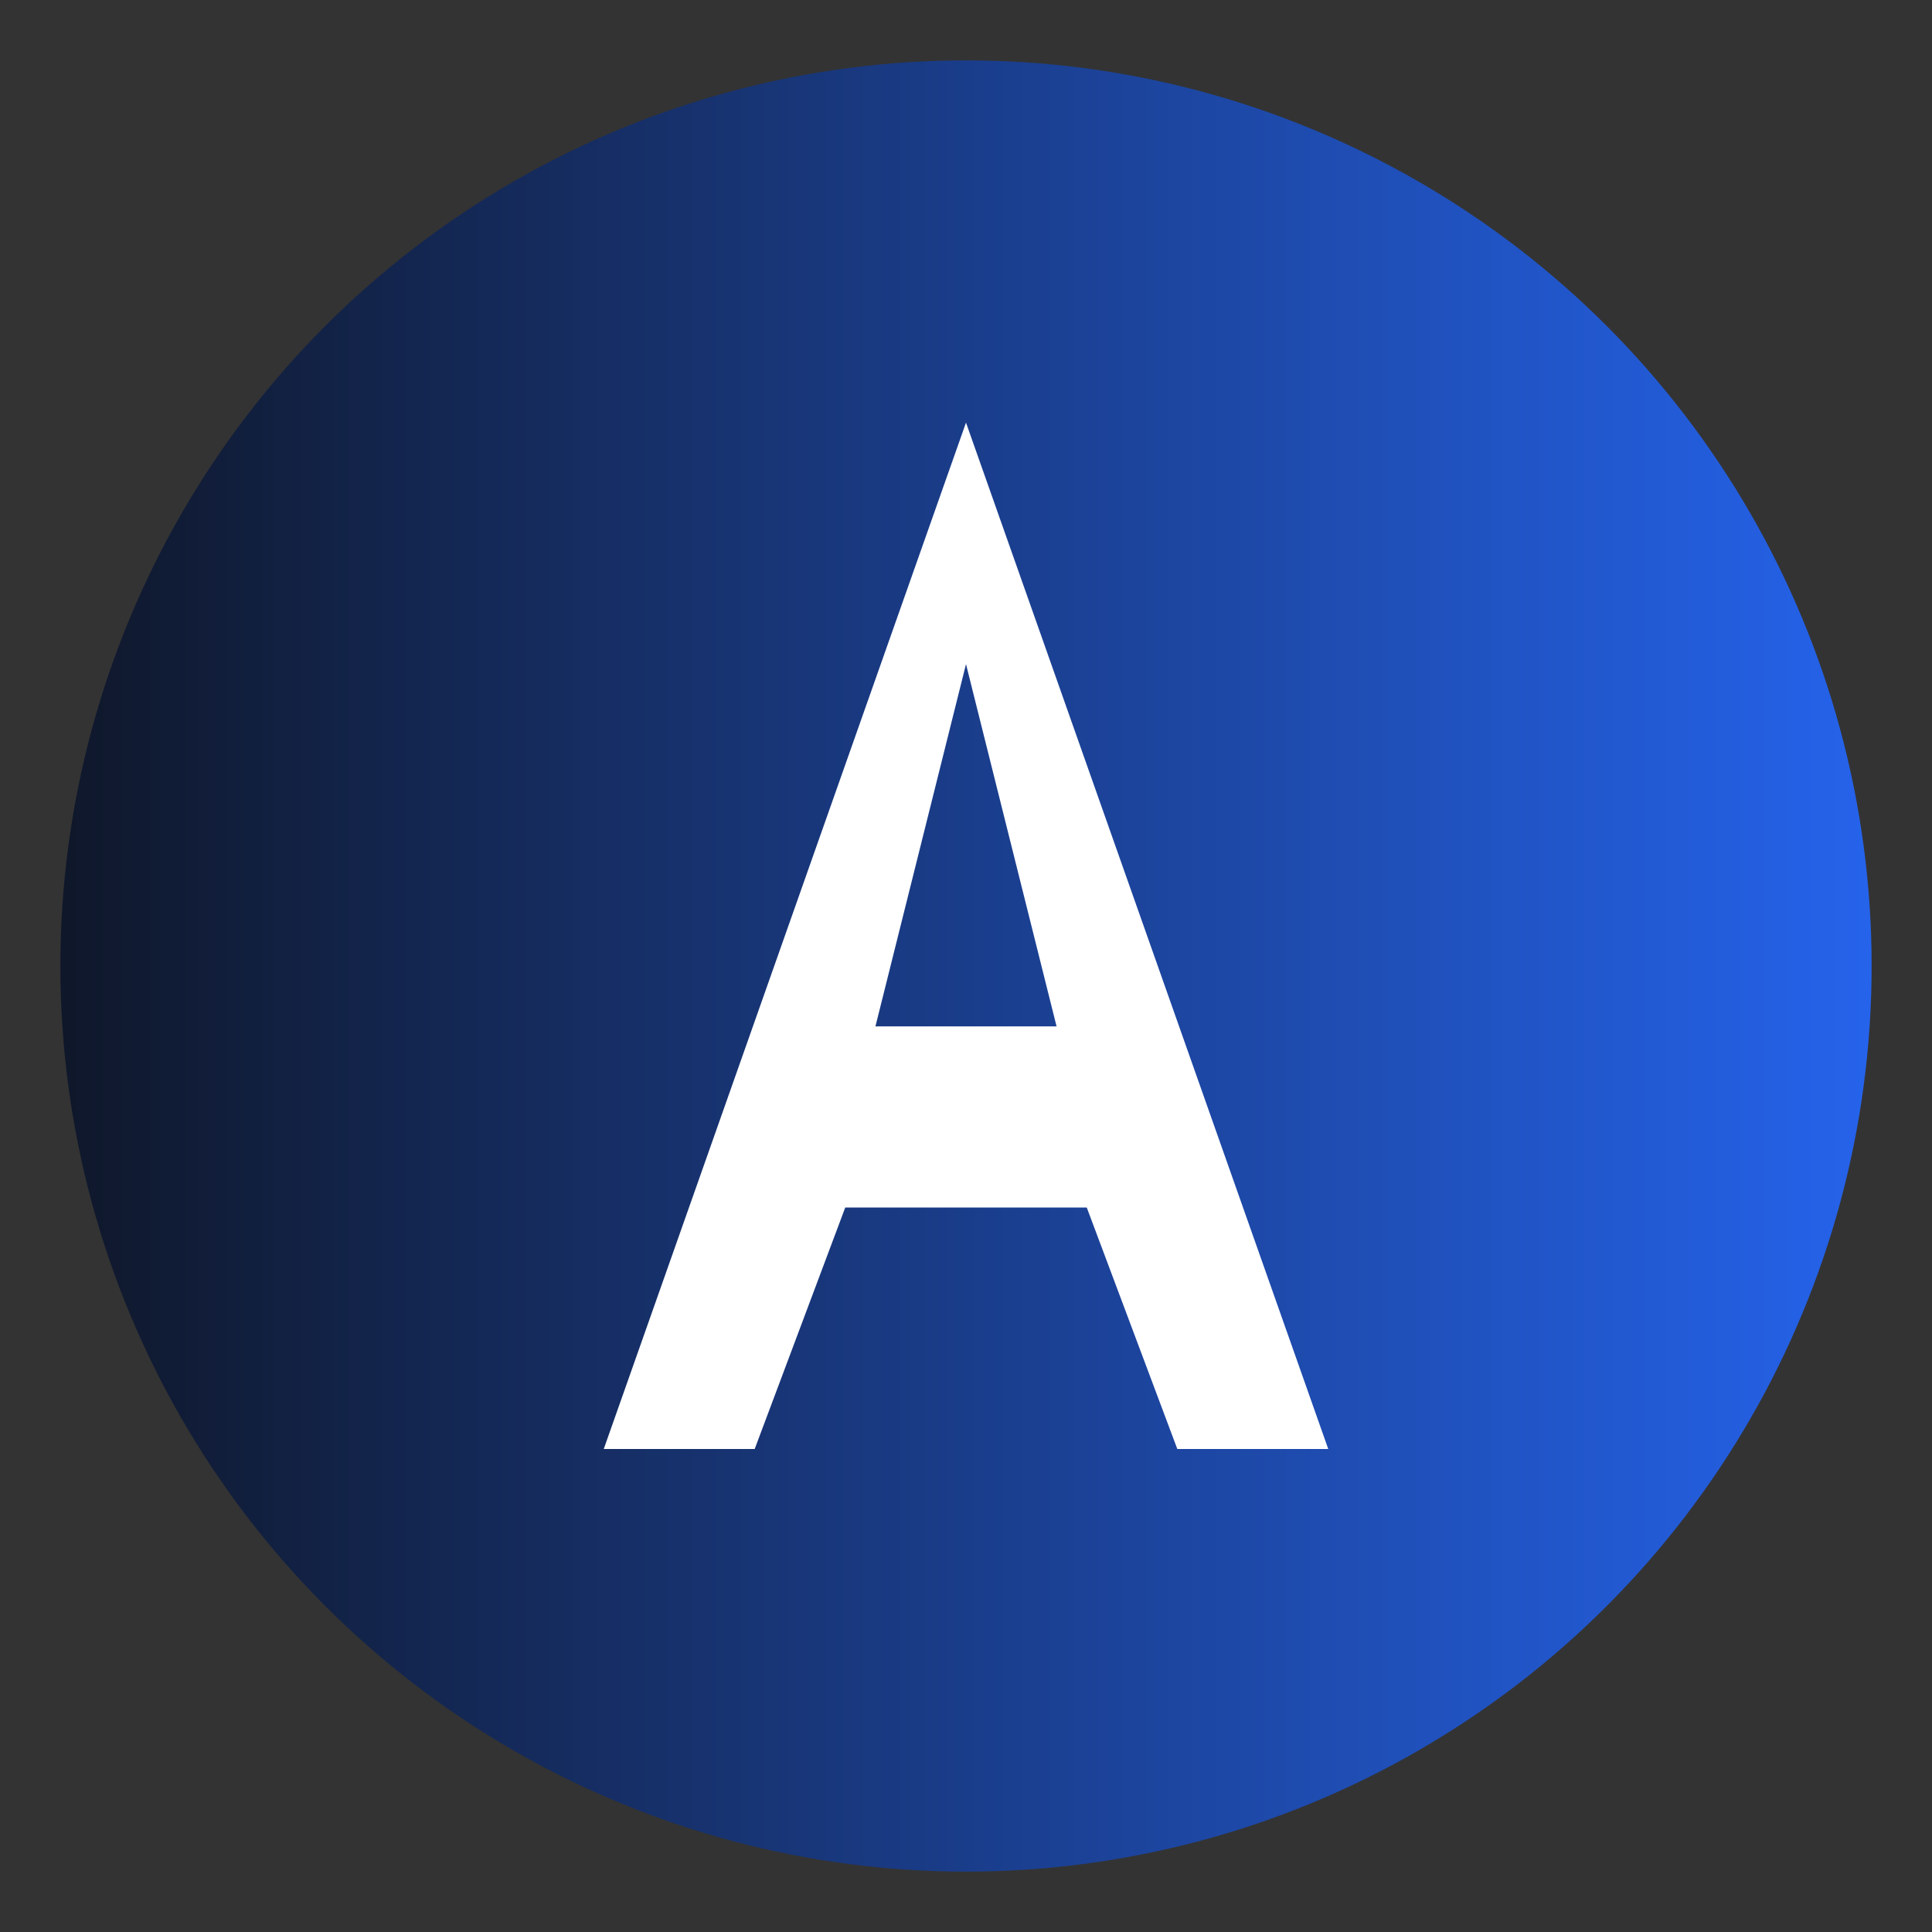
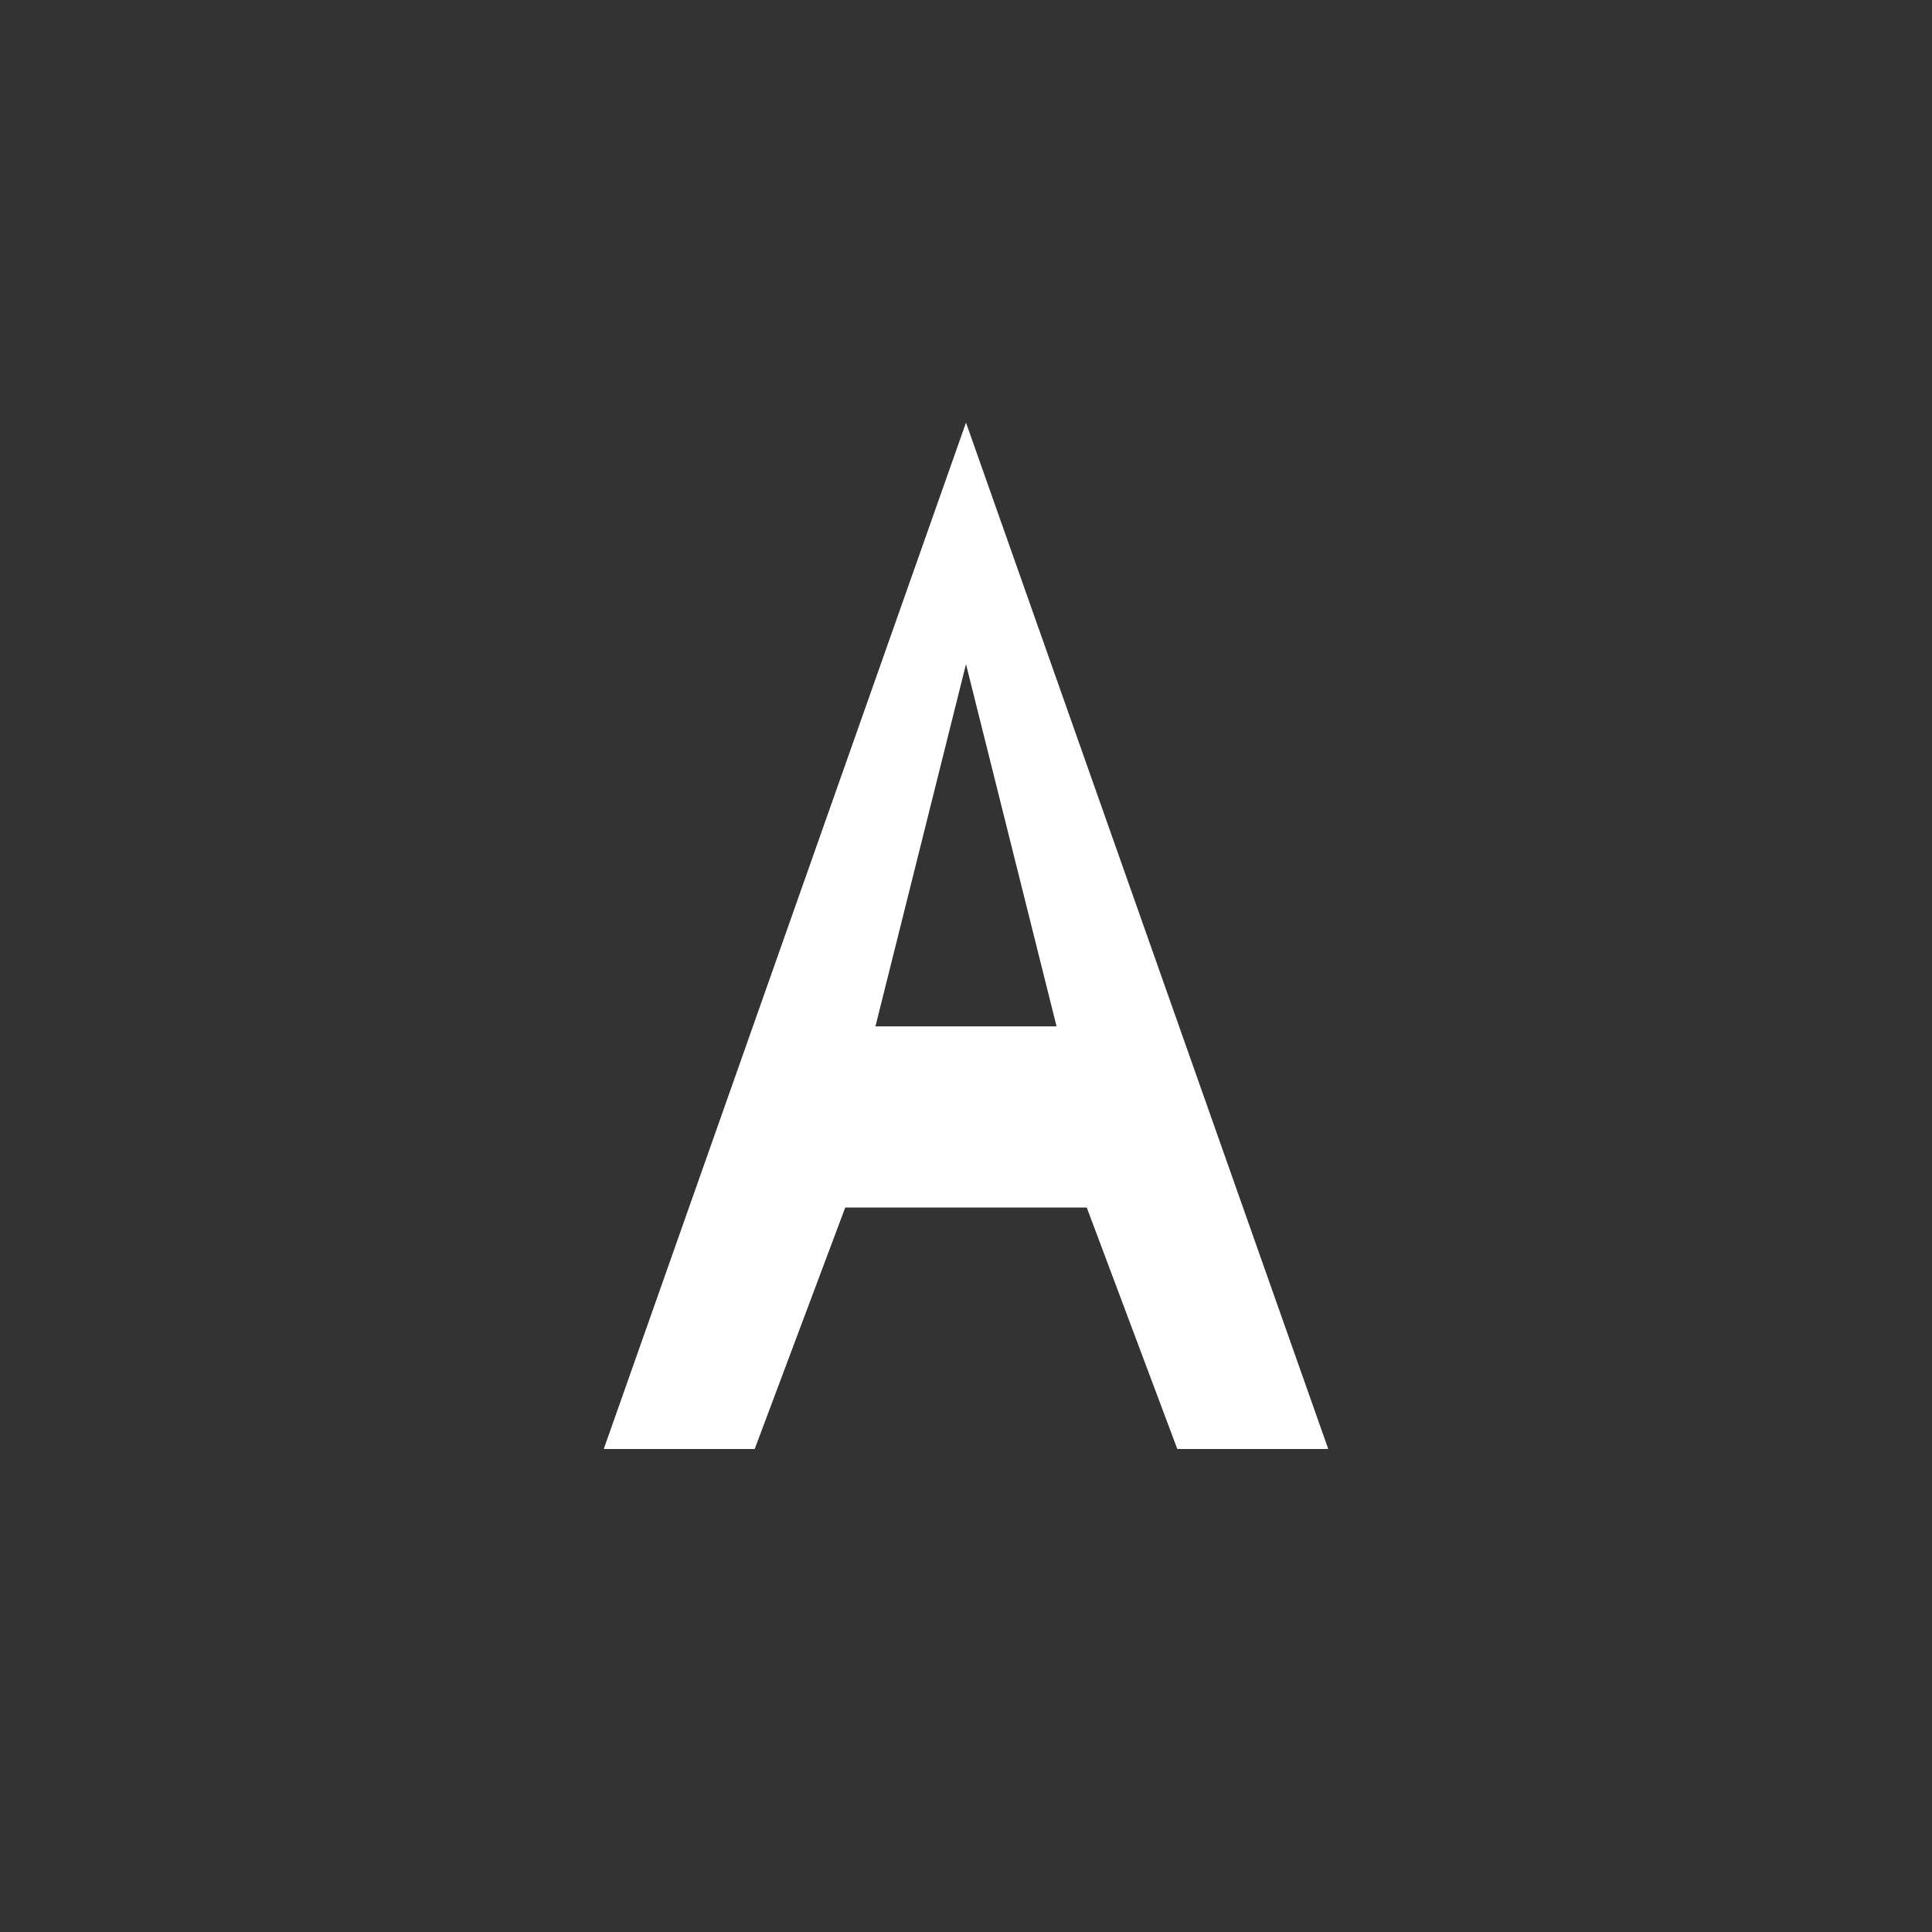
<svg xmlns="http://www.w3.org/2000/svg" width="32" height="32" viewBox="0 0 32 32" fill="none">
  <rect x="0" y="0" width="32" height="32" fill="#333333" stroke="none" />
  <defs>
    <linearGradient id="gradient" x1="0%" y1="0%" x2="100%" y2="0%">
      <stop offset="0%" style="stop-color:#0f172a" />
      <stop offset="100%" style="stop-color:#2563eb" />
    </linearGradient>
  </defs>
-   <circle cx="16" cy="16" r="15" fill="url(#gradient)" />
-   <path d="M16 7L22 24H19.5L18 20H14L12.5 24H10L16 7ZM16 11L14.5 17H17.5L16 11Z" fill="white" />
+   <path d="M16 7L22 24H19.5L18 20H14L12.5 24H10L16 7ZM16 11L14.5 17H17.5L16 11" fill="white" />
</svg>